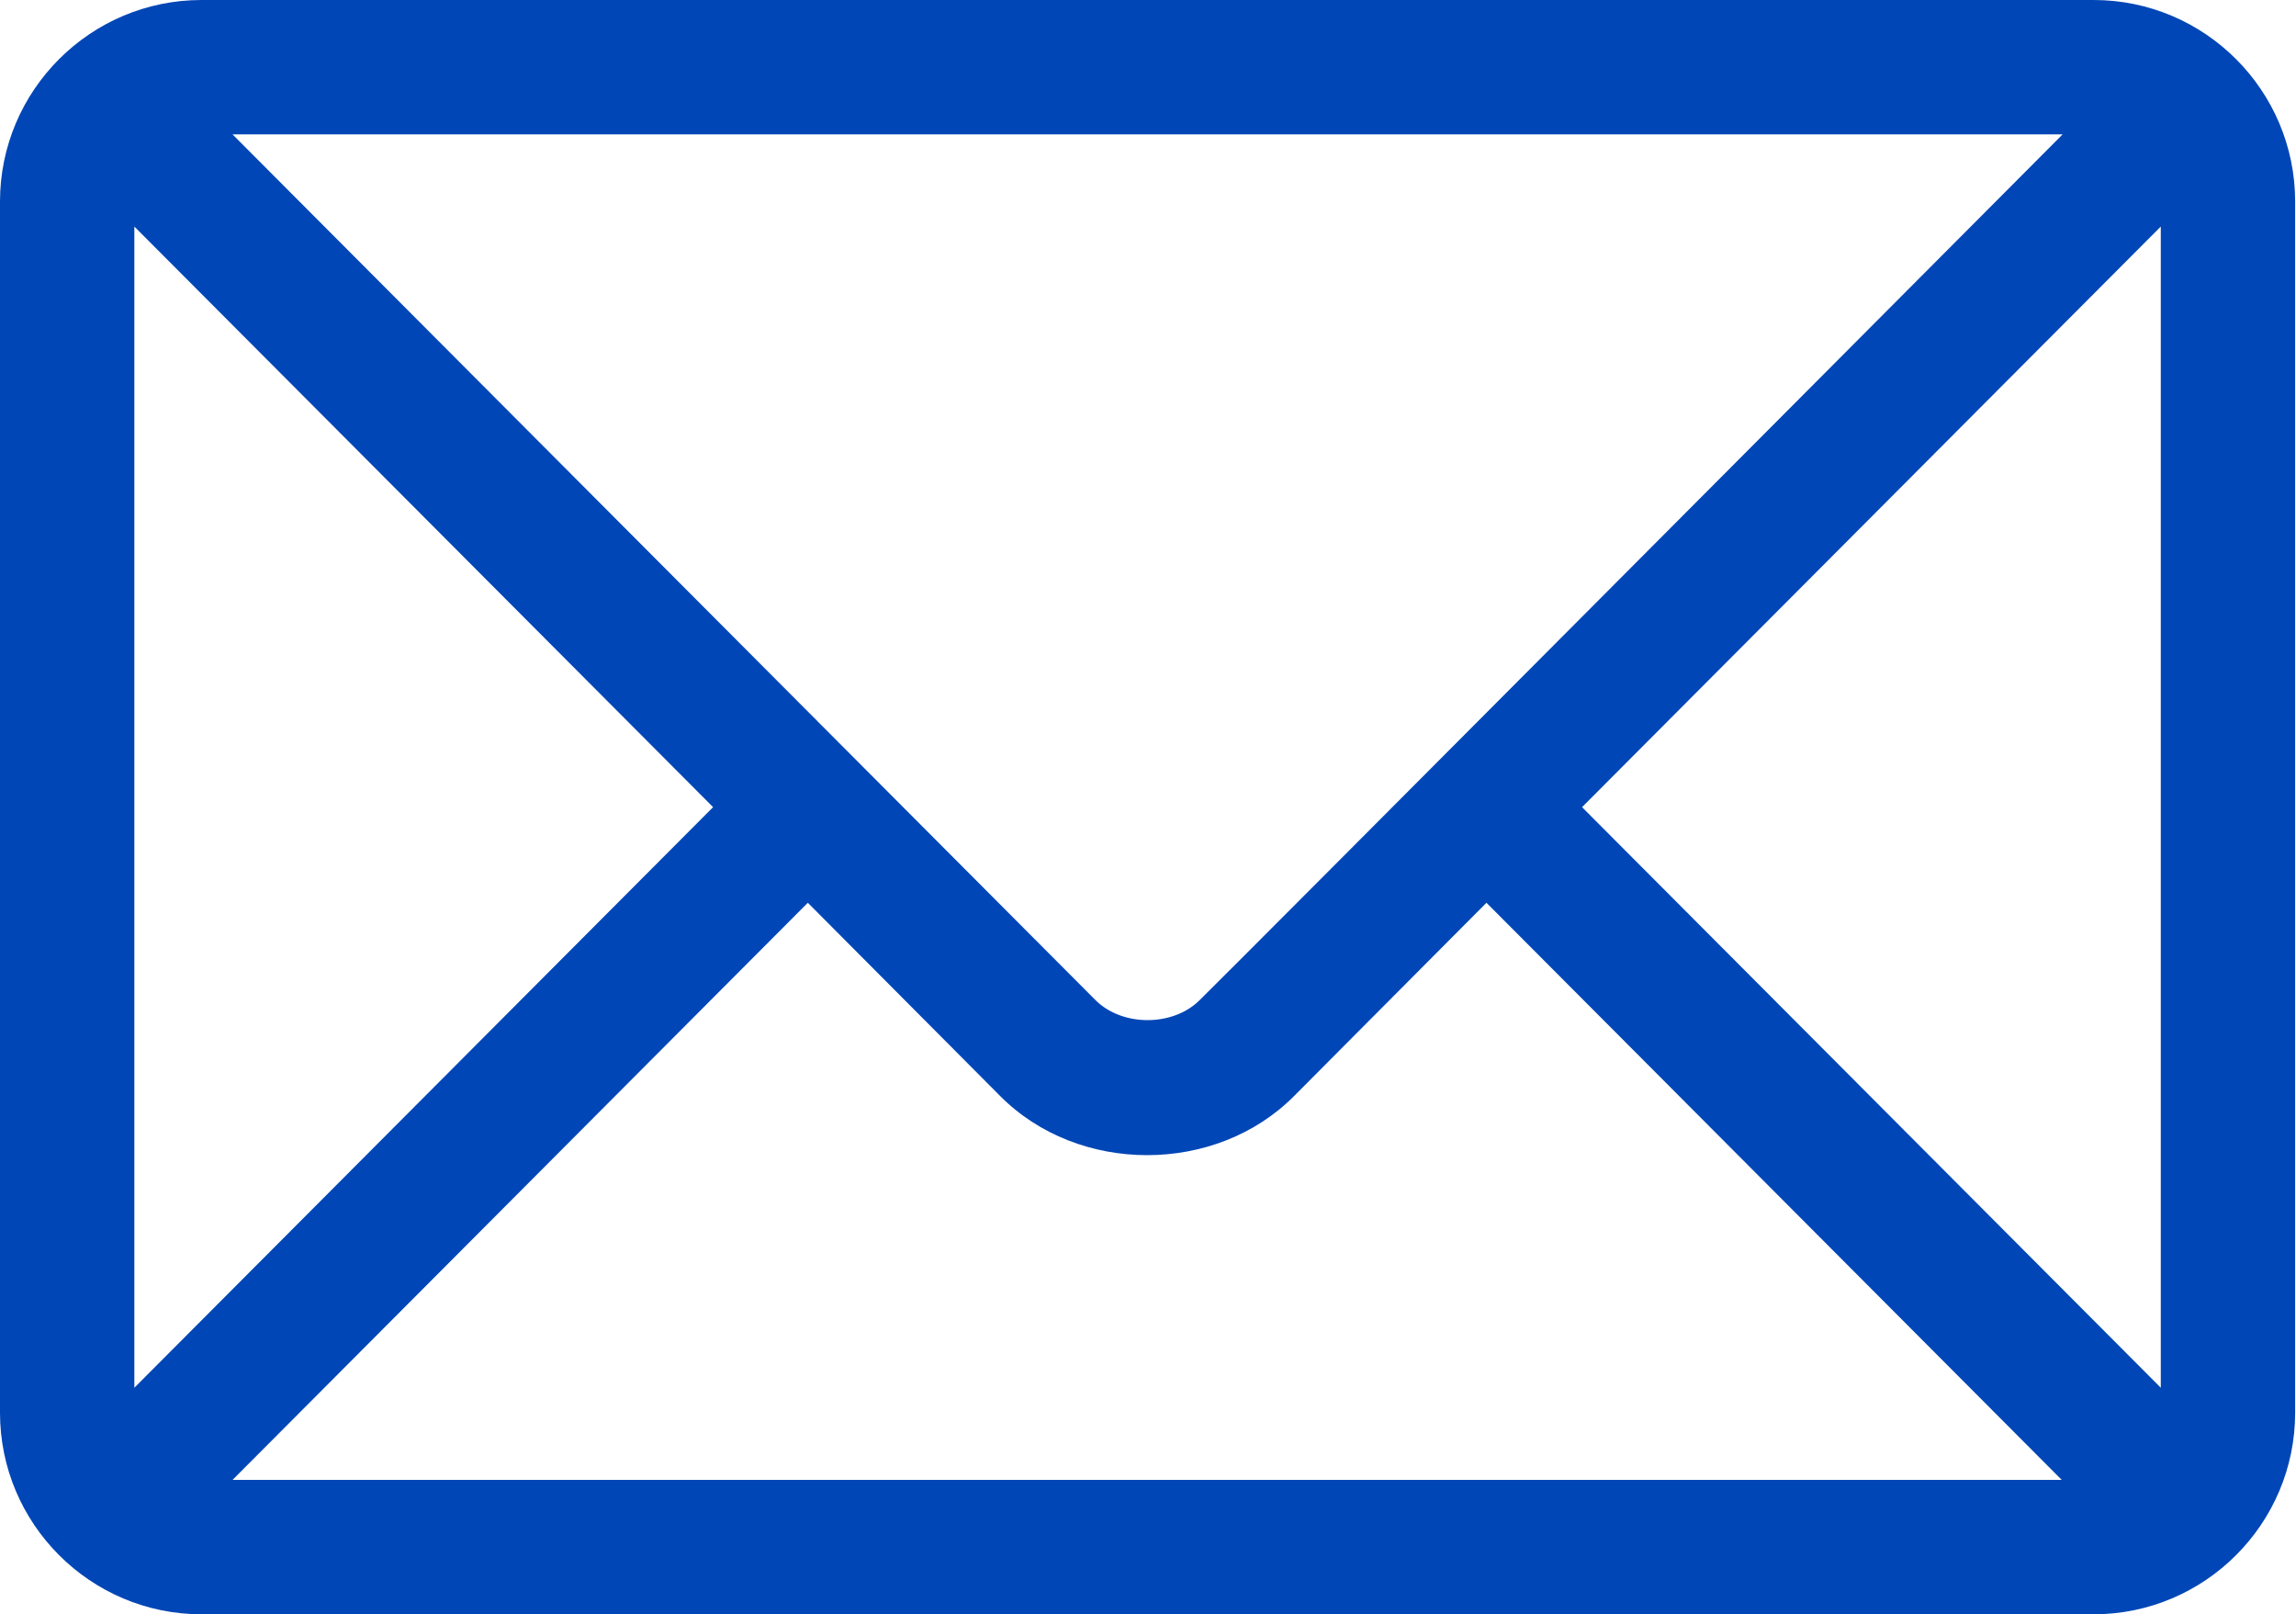
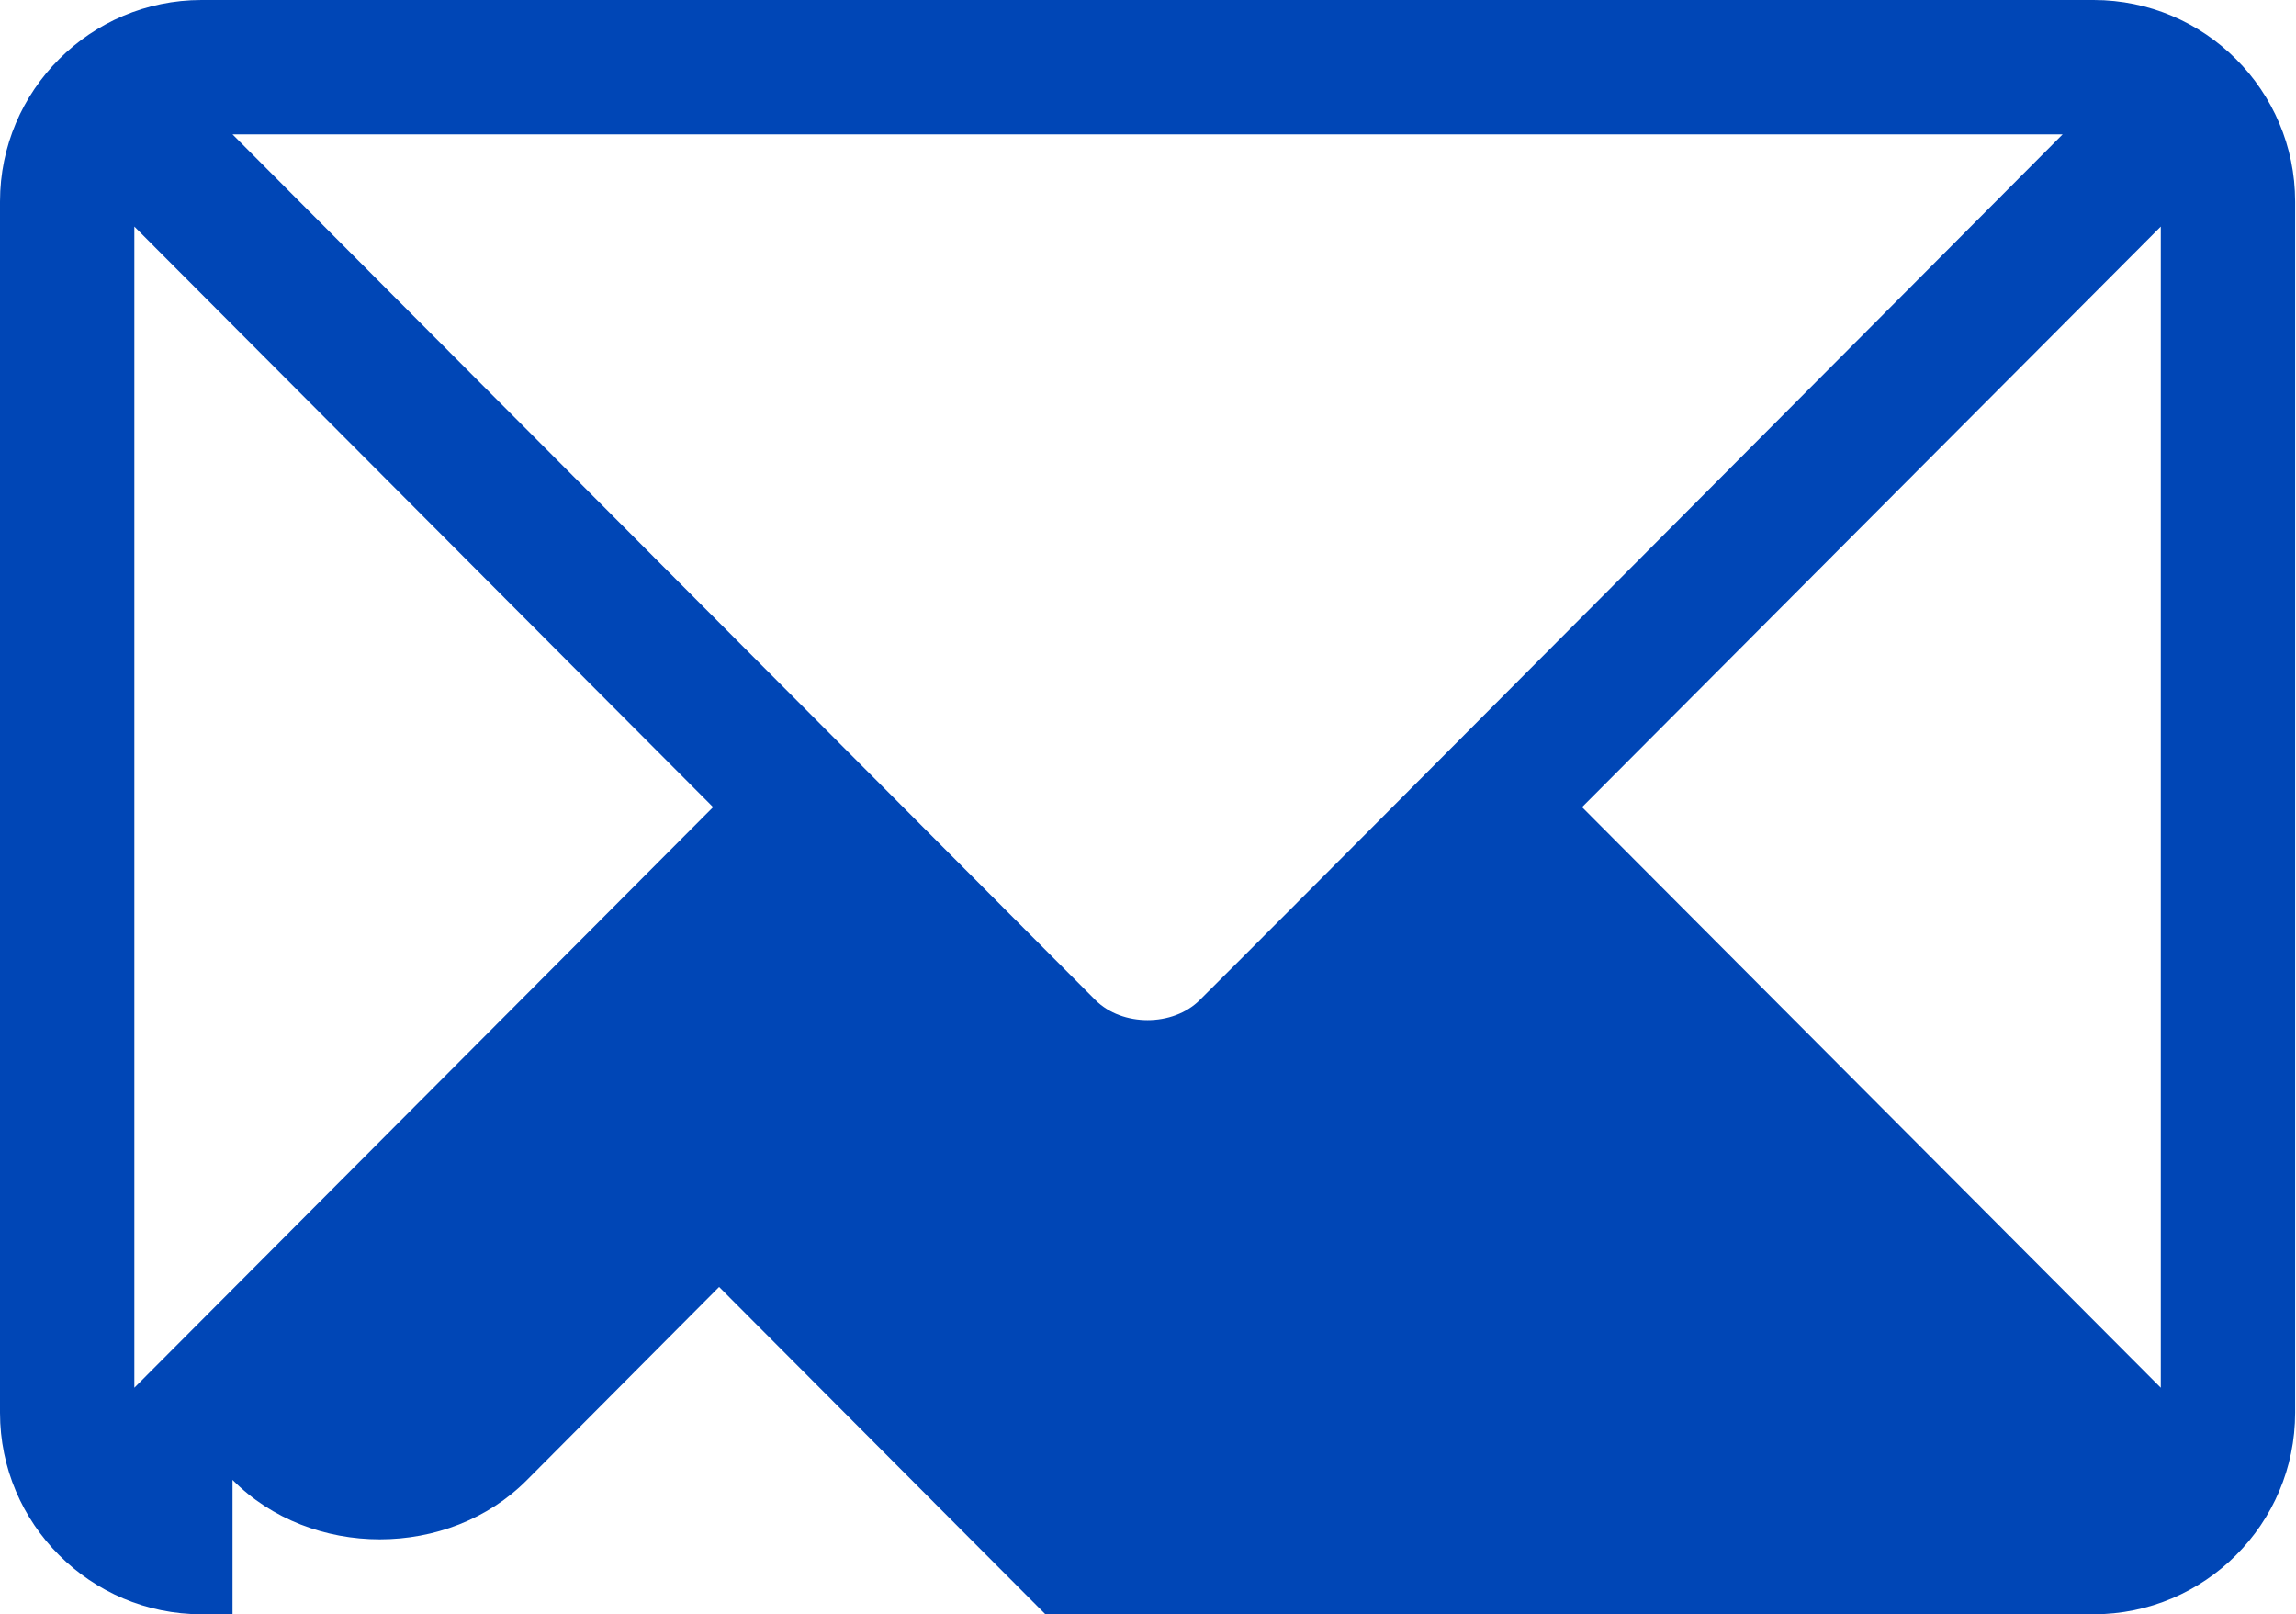
<svg xmlns="http://www.w3.org/2000/svg" id="Layer_2" viewBox="0 0 26.66 18.74">
  <g id="Layer_1-2">
-     <path d="m24.31,0H2.34C1.05,0,0,1.05,0,2.34v14.06c0,1.29,1.05,2.34,2.34,2.34h21.97c1.29,0,2.34-1.05,2.34-2.34V2.34c0-1.29-1.05-2.34-2.34-2.34Zm-.36,1.56c-.76.76-9.65,9.69-10.02,10.05-.31.31-.9.31-1.21,0L2.7,1.56h21.25ZM1.56,16.11V2.63l6.72,6.74-6.72,6.74Zm1.14,1.07l6.68-6.7,2.23,2.24c.91.92,2.51.92,3.42,0l2.23-2.24,6.68,6.7H2.7Zm22.39-1.07l-6.72-6.74,6.72-6.74v13.48Z" style="fill:#0046b6; stroke-width:0px;" />
+     <path d="m24.31,0H2.34C1.05,0,0,1.05,0,2.34v14.06c0,1.29,1.05,2.34,2.34,2.34h21.97c1.29,0,2.34-1.05,2.34-2.34V2.34c0-1.29-1.05-2.34-2.34-2.34Zm-.36,1.56c-.76.76-9.65,9.69-10.02,10.05-.31.31-.9.31-1.21,0L2.7,1.56h21.25ZM1.56,16.11V2.63l6.72,6.74-6.72,6.74Zm1.14,1.07c.91.92,2.51.92,3.42,0l2.23-2.24,6.68,6.7H2.7Zm22.39-1.07l-6.72-6.74,6.72-6.74v13.48Z" style="fill:#0046b6; stroke-width:0px;" />
  </g>
</svg>